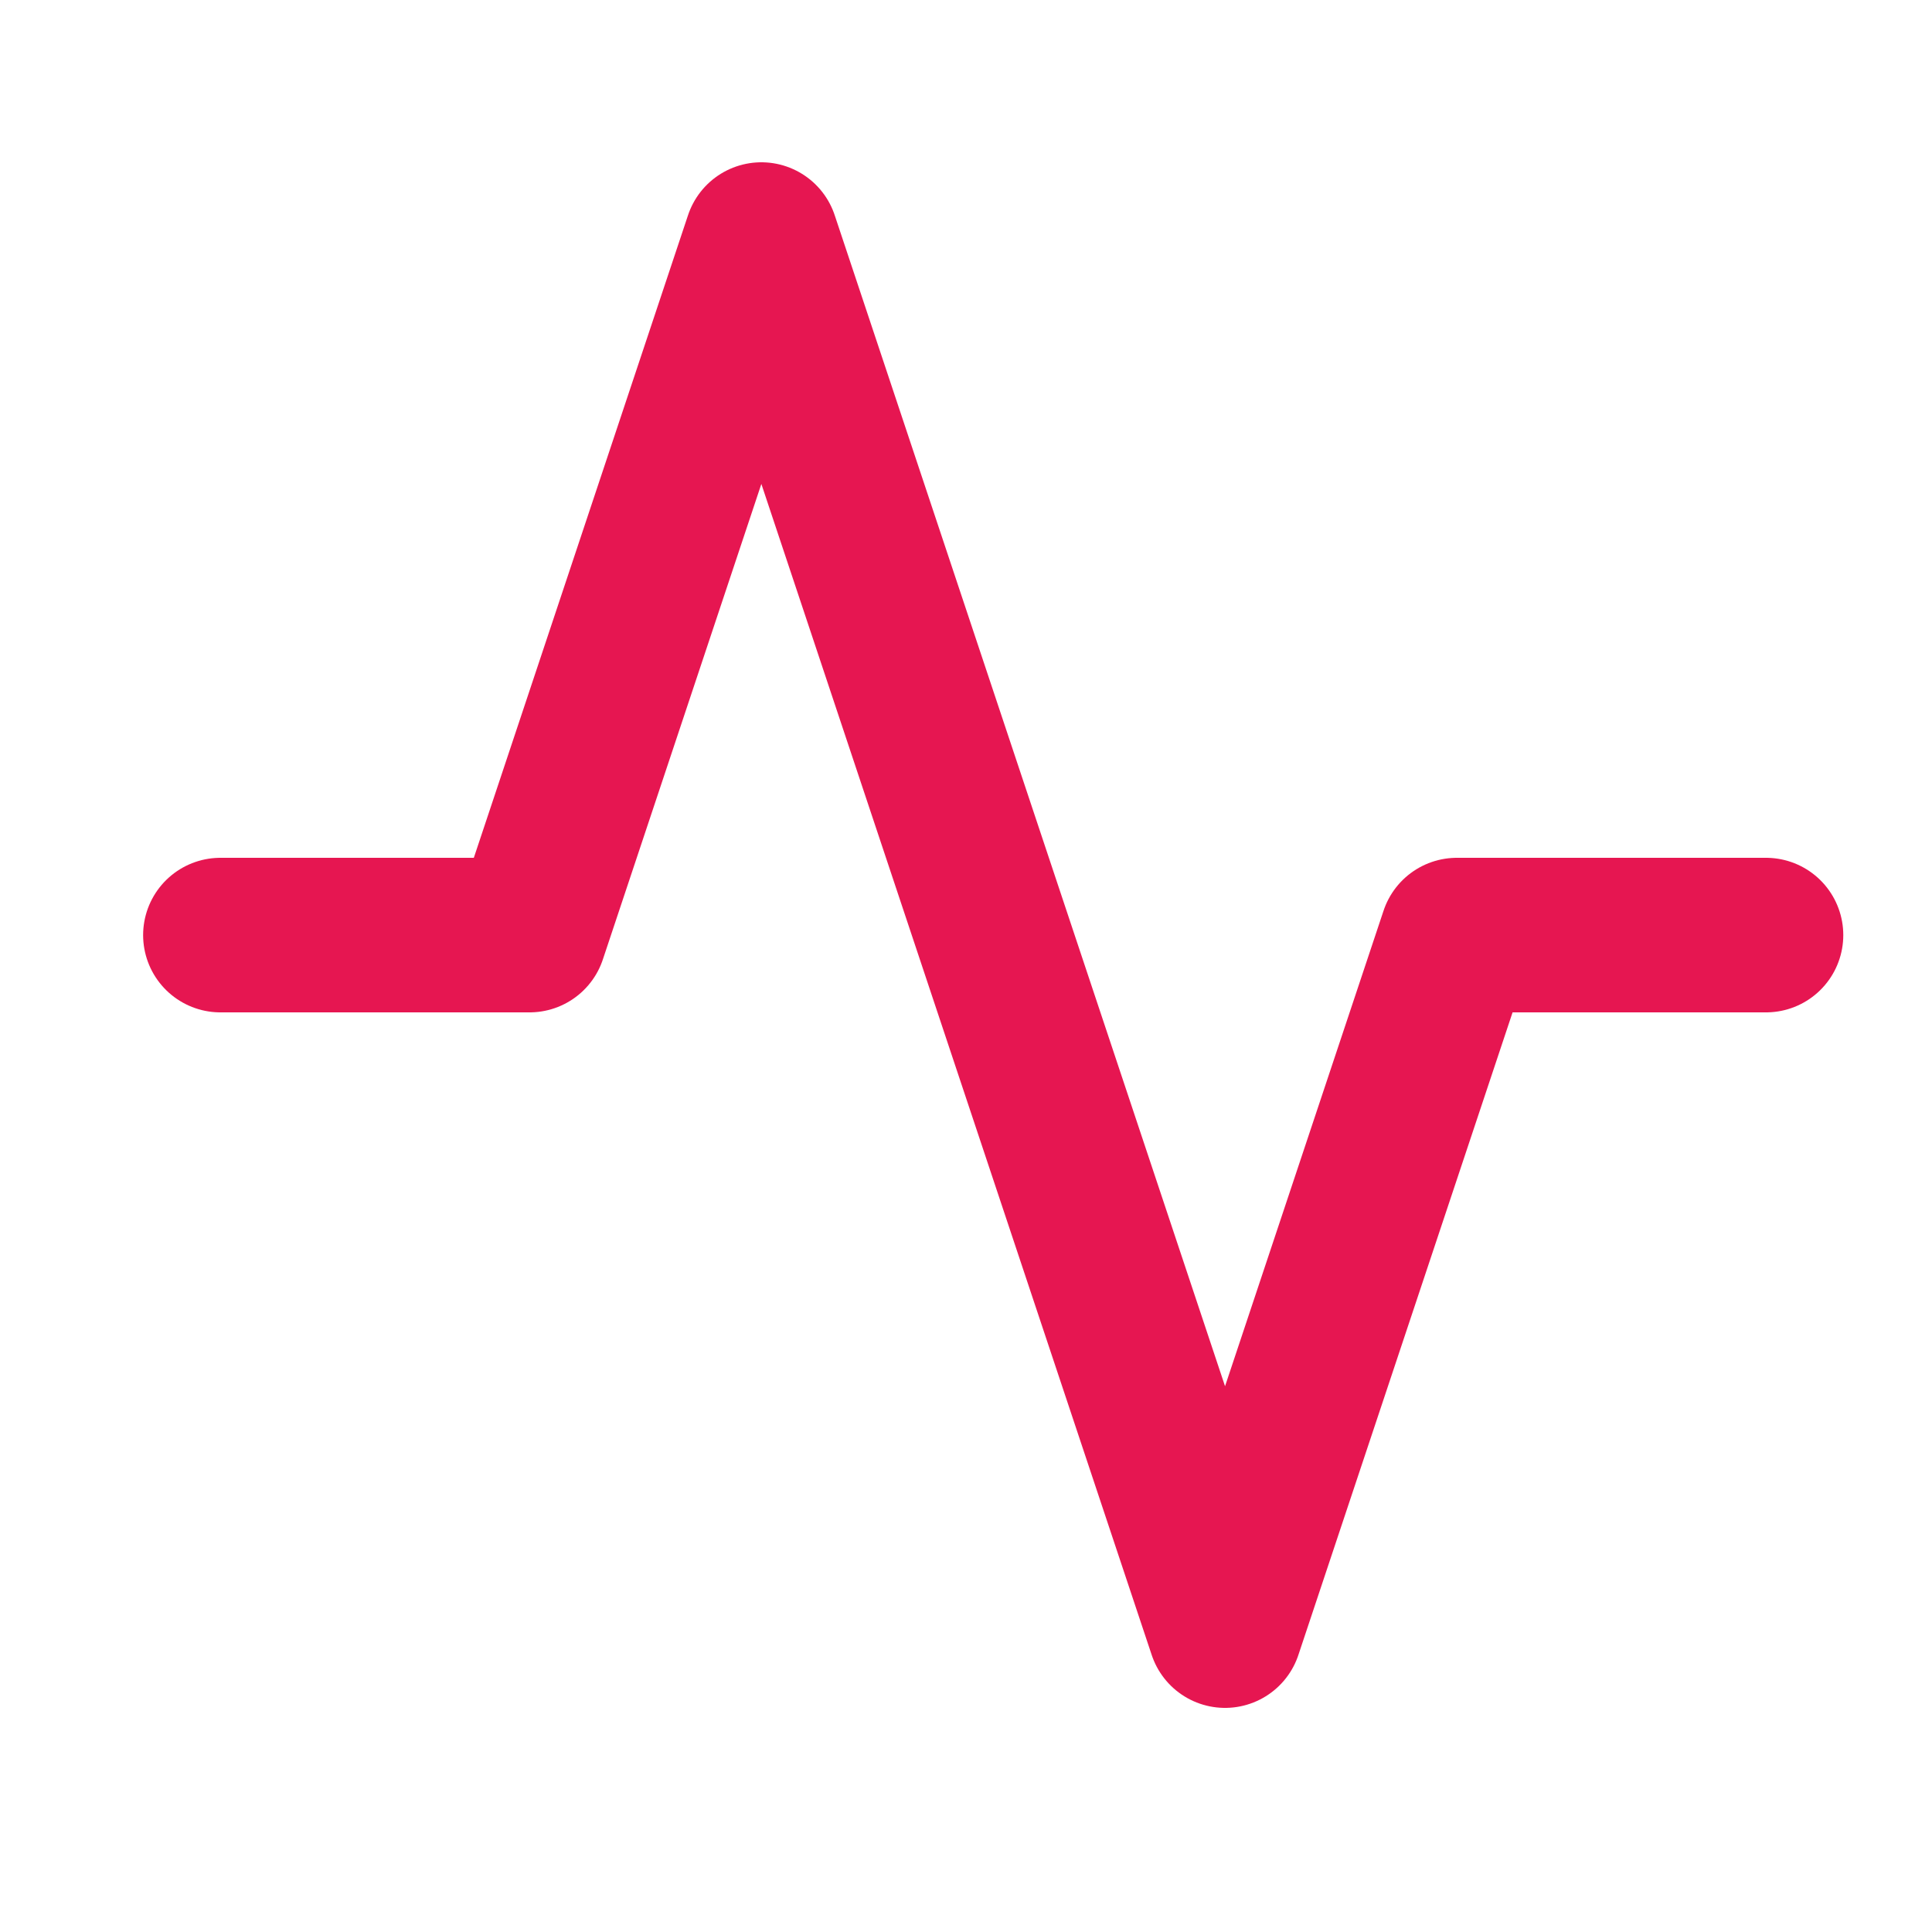
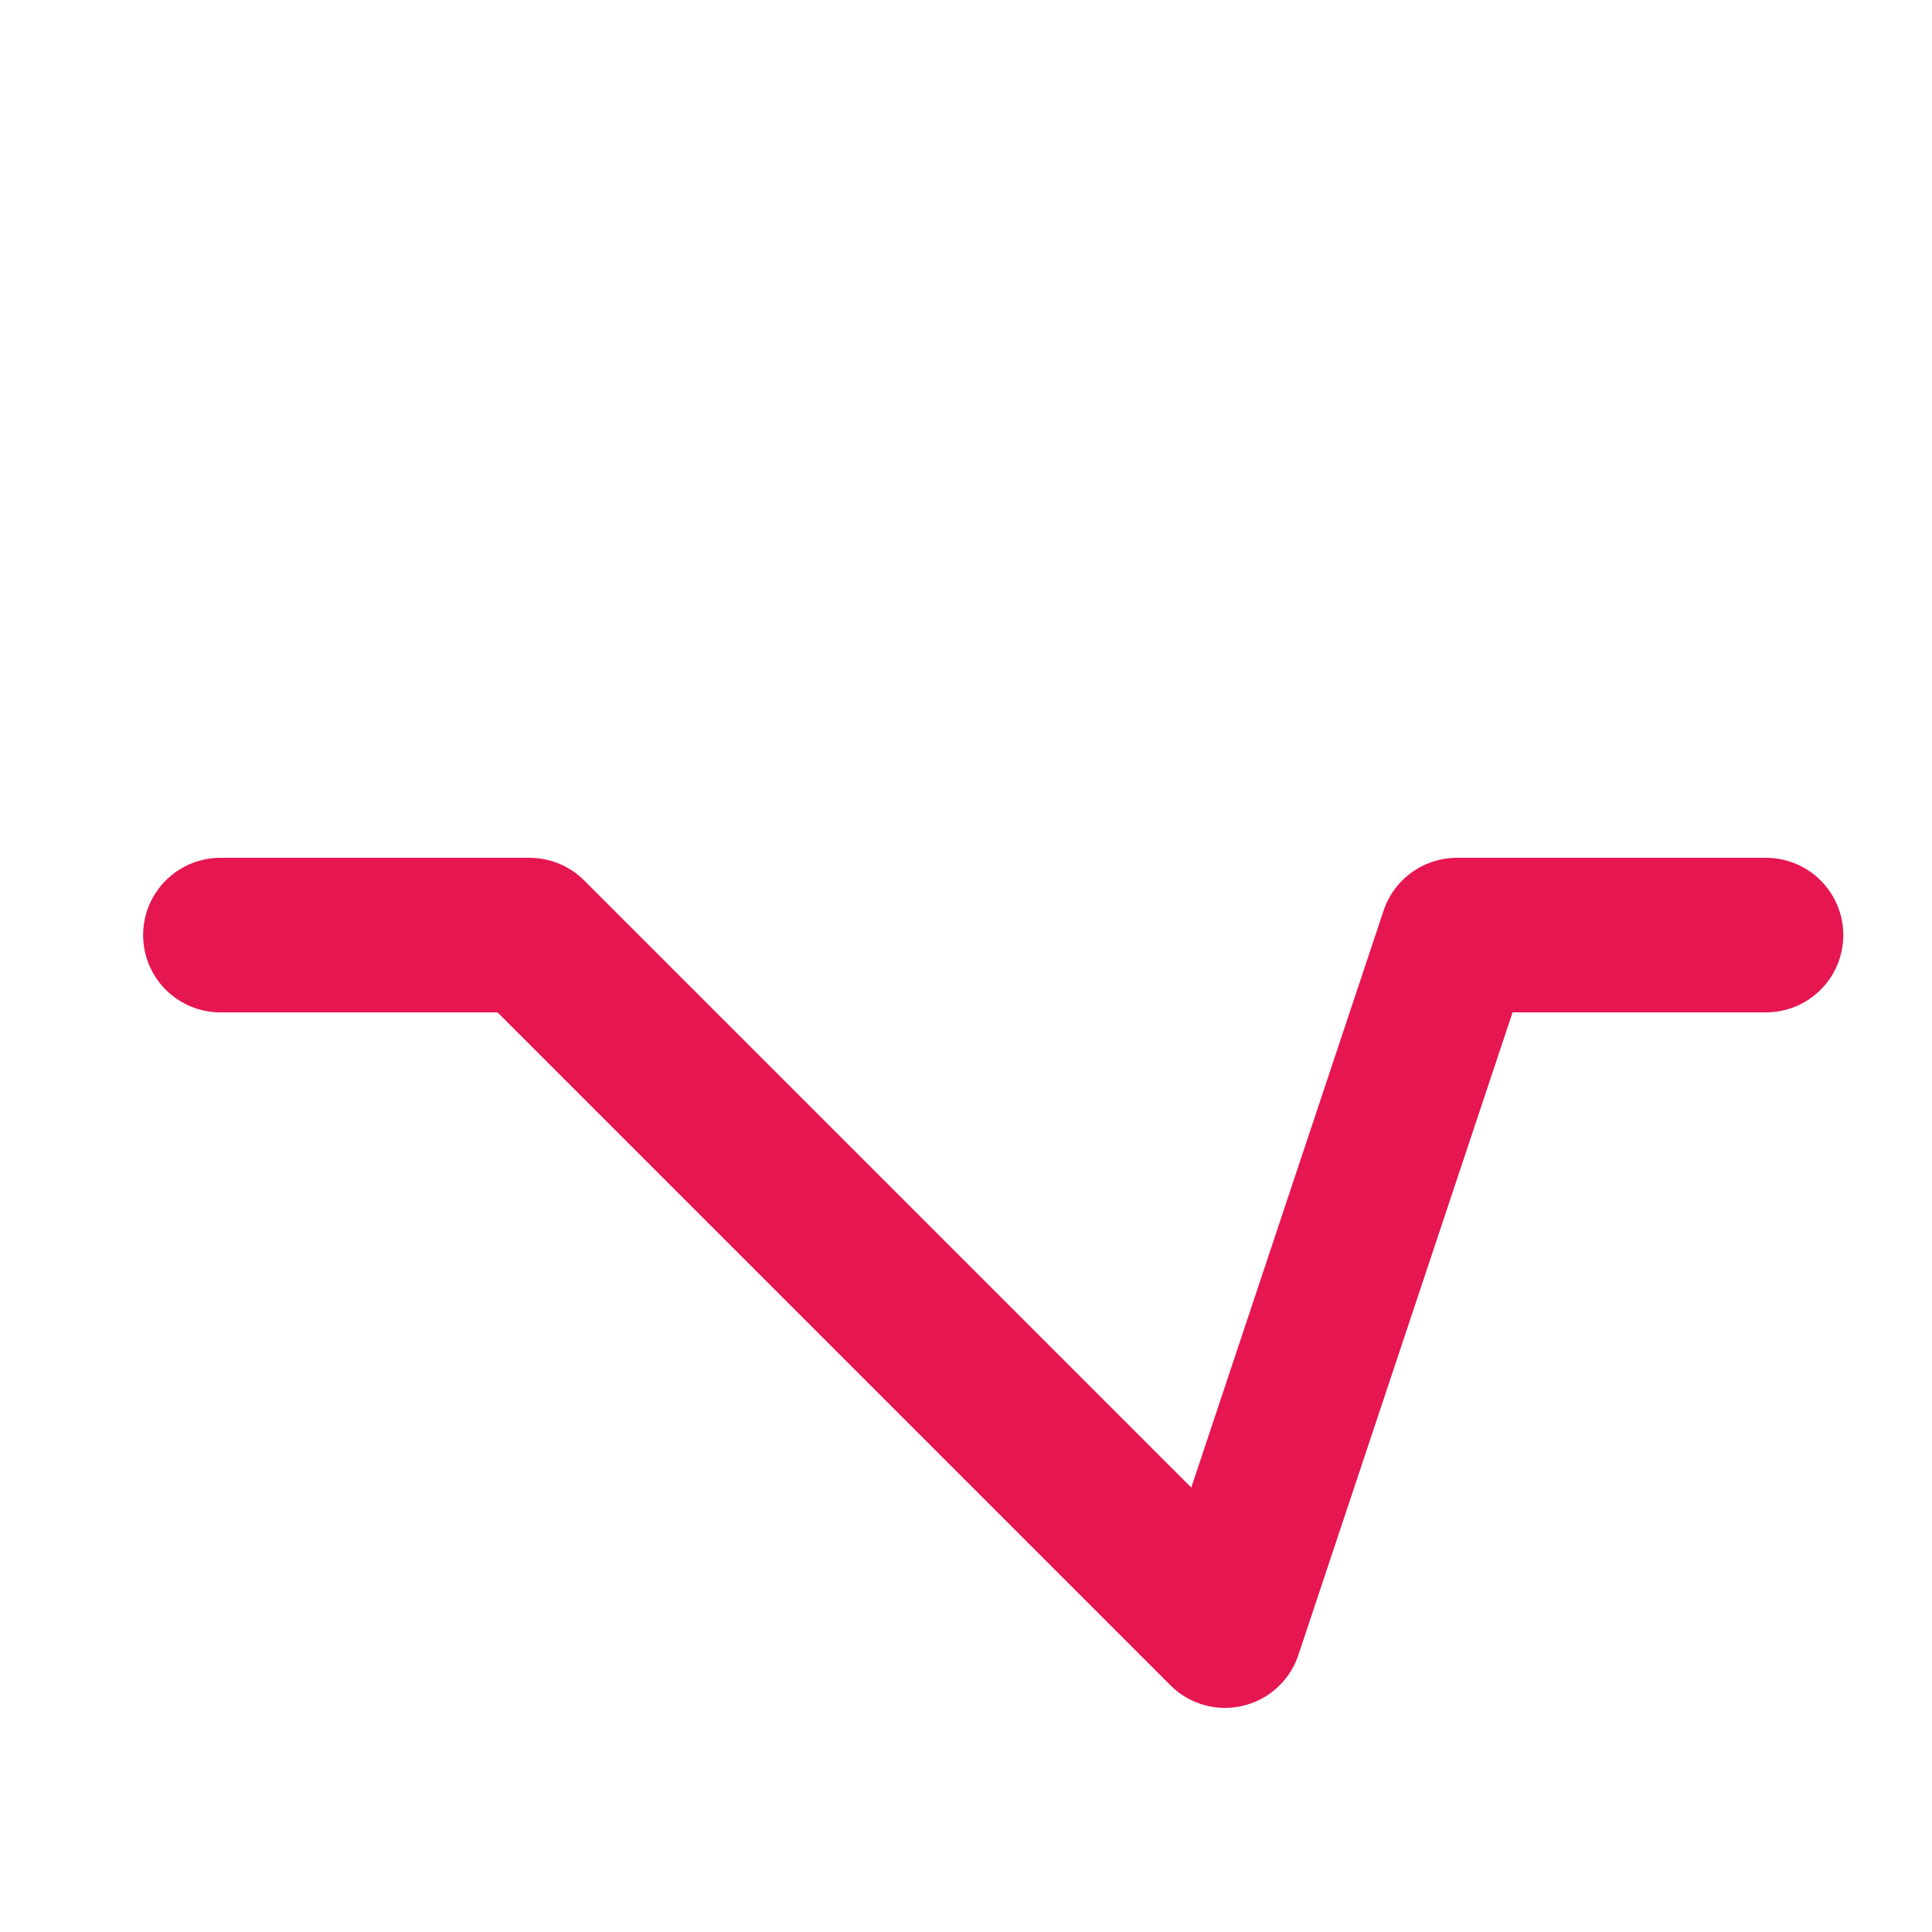
<svg xmlns="http://www.w3.org/2000/svg" width="25" height="25" viewBox="0 0 25 25" fill="none">
-   <path d="M22.852 12.1H18.852L15.852 21.1L9.852 3.1L6.852 12.1H2.852" stroke="#E61651" stroke-width="2" stroke-linecap="round" stroke-linejoin="round" />
+   <path d="M22.852 12.1H18.852L15.852 21.1L6.852 12.1H2.852" stroke="#E61651" stroke-width="2" stroke-linecap="round" stroke-linejoin="round" />
</svg>